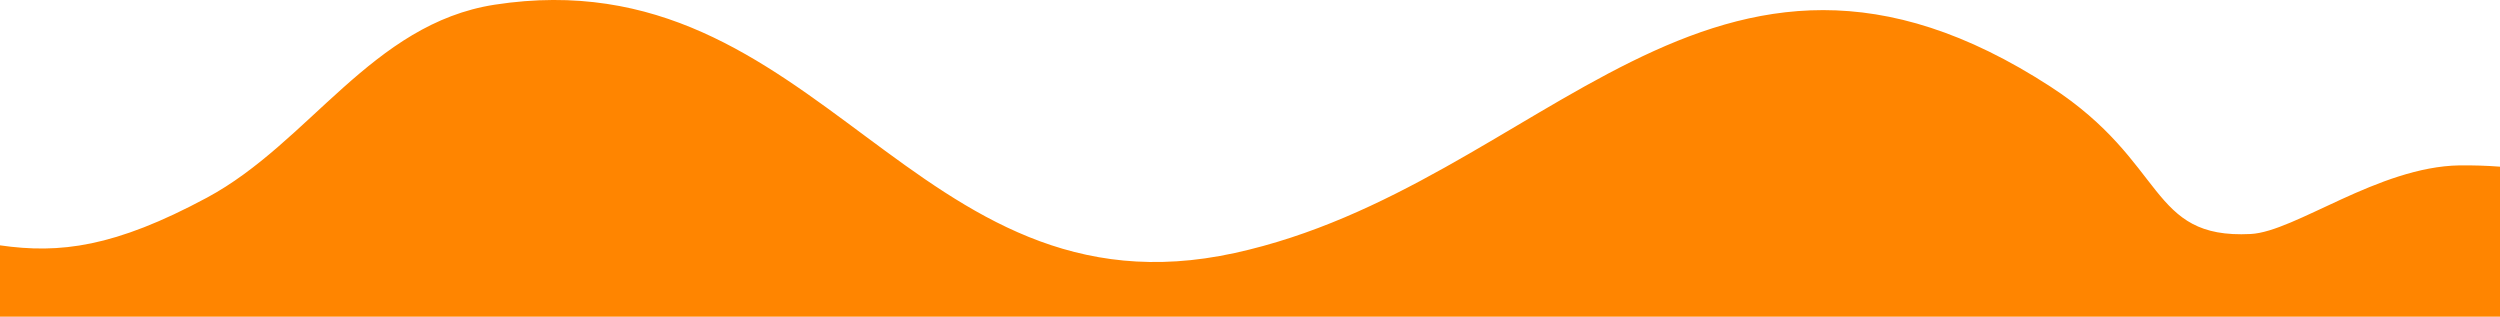
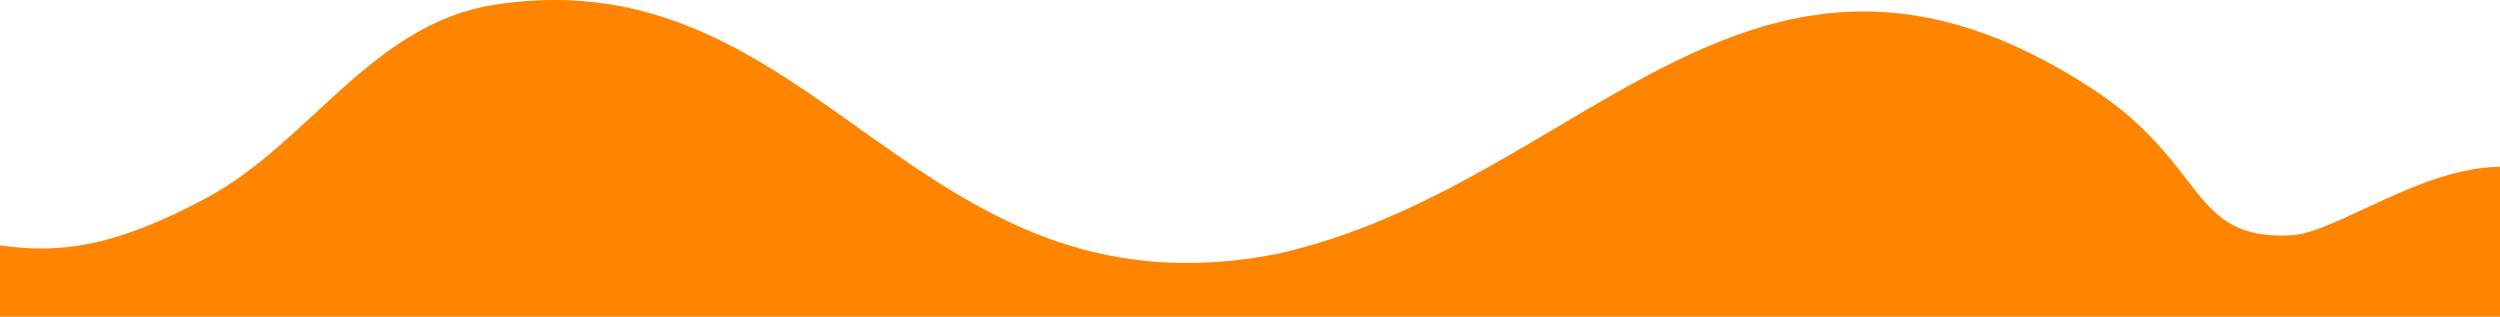
<svg xmlns="http://www.w3.org/2000/svg" version="1.1" id="Camada_1" x="0px" y="0px" viewBox="0 0 1919.8 243.2" style="enable-background:new 0 0 1919.8 243.2;" xml:space="preserve">
  <style type="text/css">
	.st0{fill:#FF8500;}
</style>
-   <path class="st0" d="M1919.8,128c-10.3-0.8-20.7-1.1-31.1-1c-62.2,1-126.4,51-160.4,52.7c-78.8,4-63.6-54.7-153.6-113.1  c-261-169.4-388.9,75.7-626.6,127.7C700.5,248.5,629.8-34.9,379.9,3.6c-94.4,14.6-142.2,105.9-221,148.2C88,189.9,45.9,195,0,188.4  v54.8h1919.8V128z" />
+   <path class="st0" d="M1919.8,128c-62.2,1-126.4,51-160.4,52.7c-78.8,4-63.6-54.7-153.6-113.1  c-261-169.4-388.9,75.7-626.6,127.7C700.5,248.5,629.8-34.9,379.9,3.6c-94.4,14.6-142.2,105.9-221,148.2C88,189.9,45.9,195,0,188.4  v54.8h1919.8V128z" />
</svg>